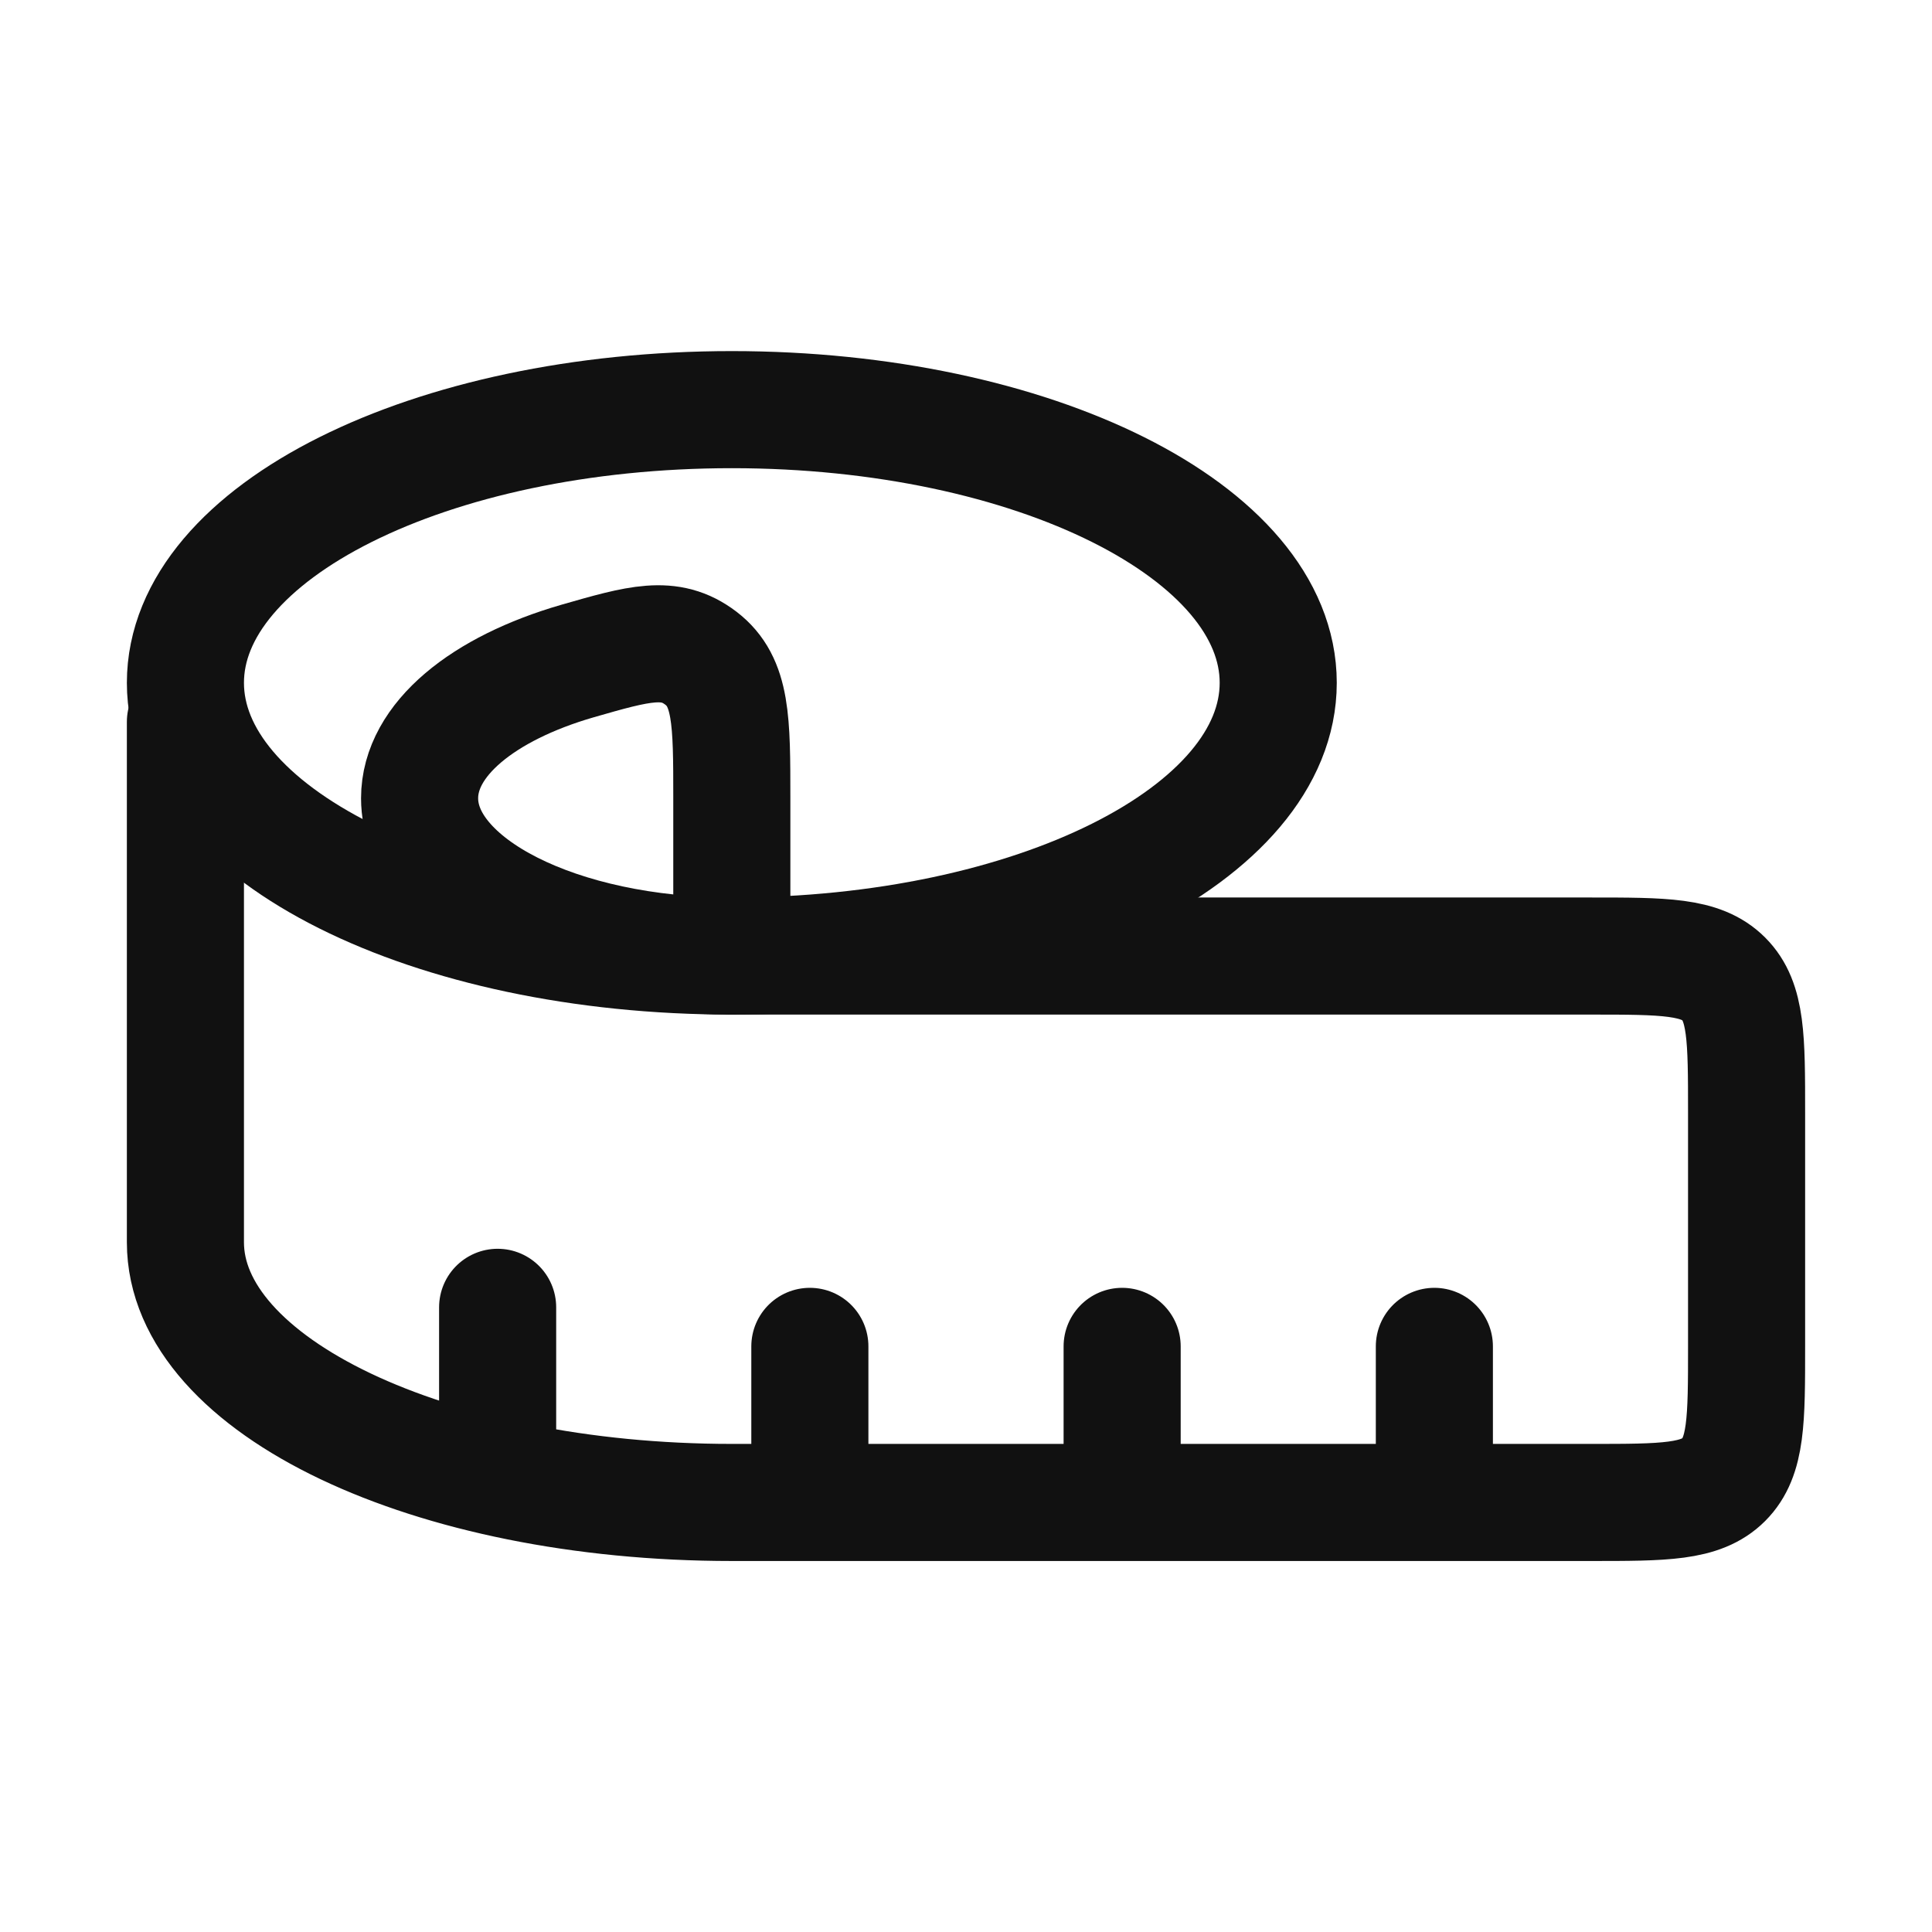
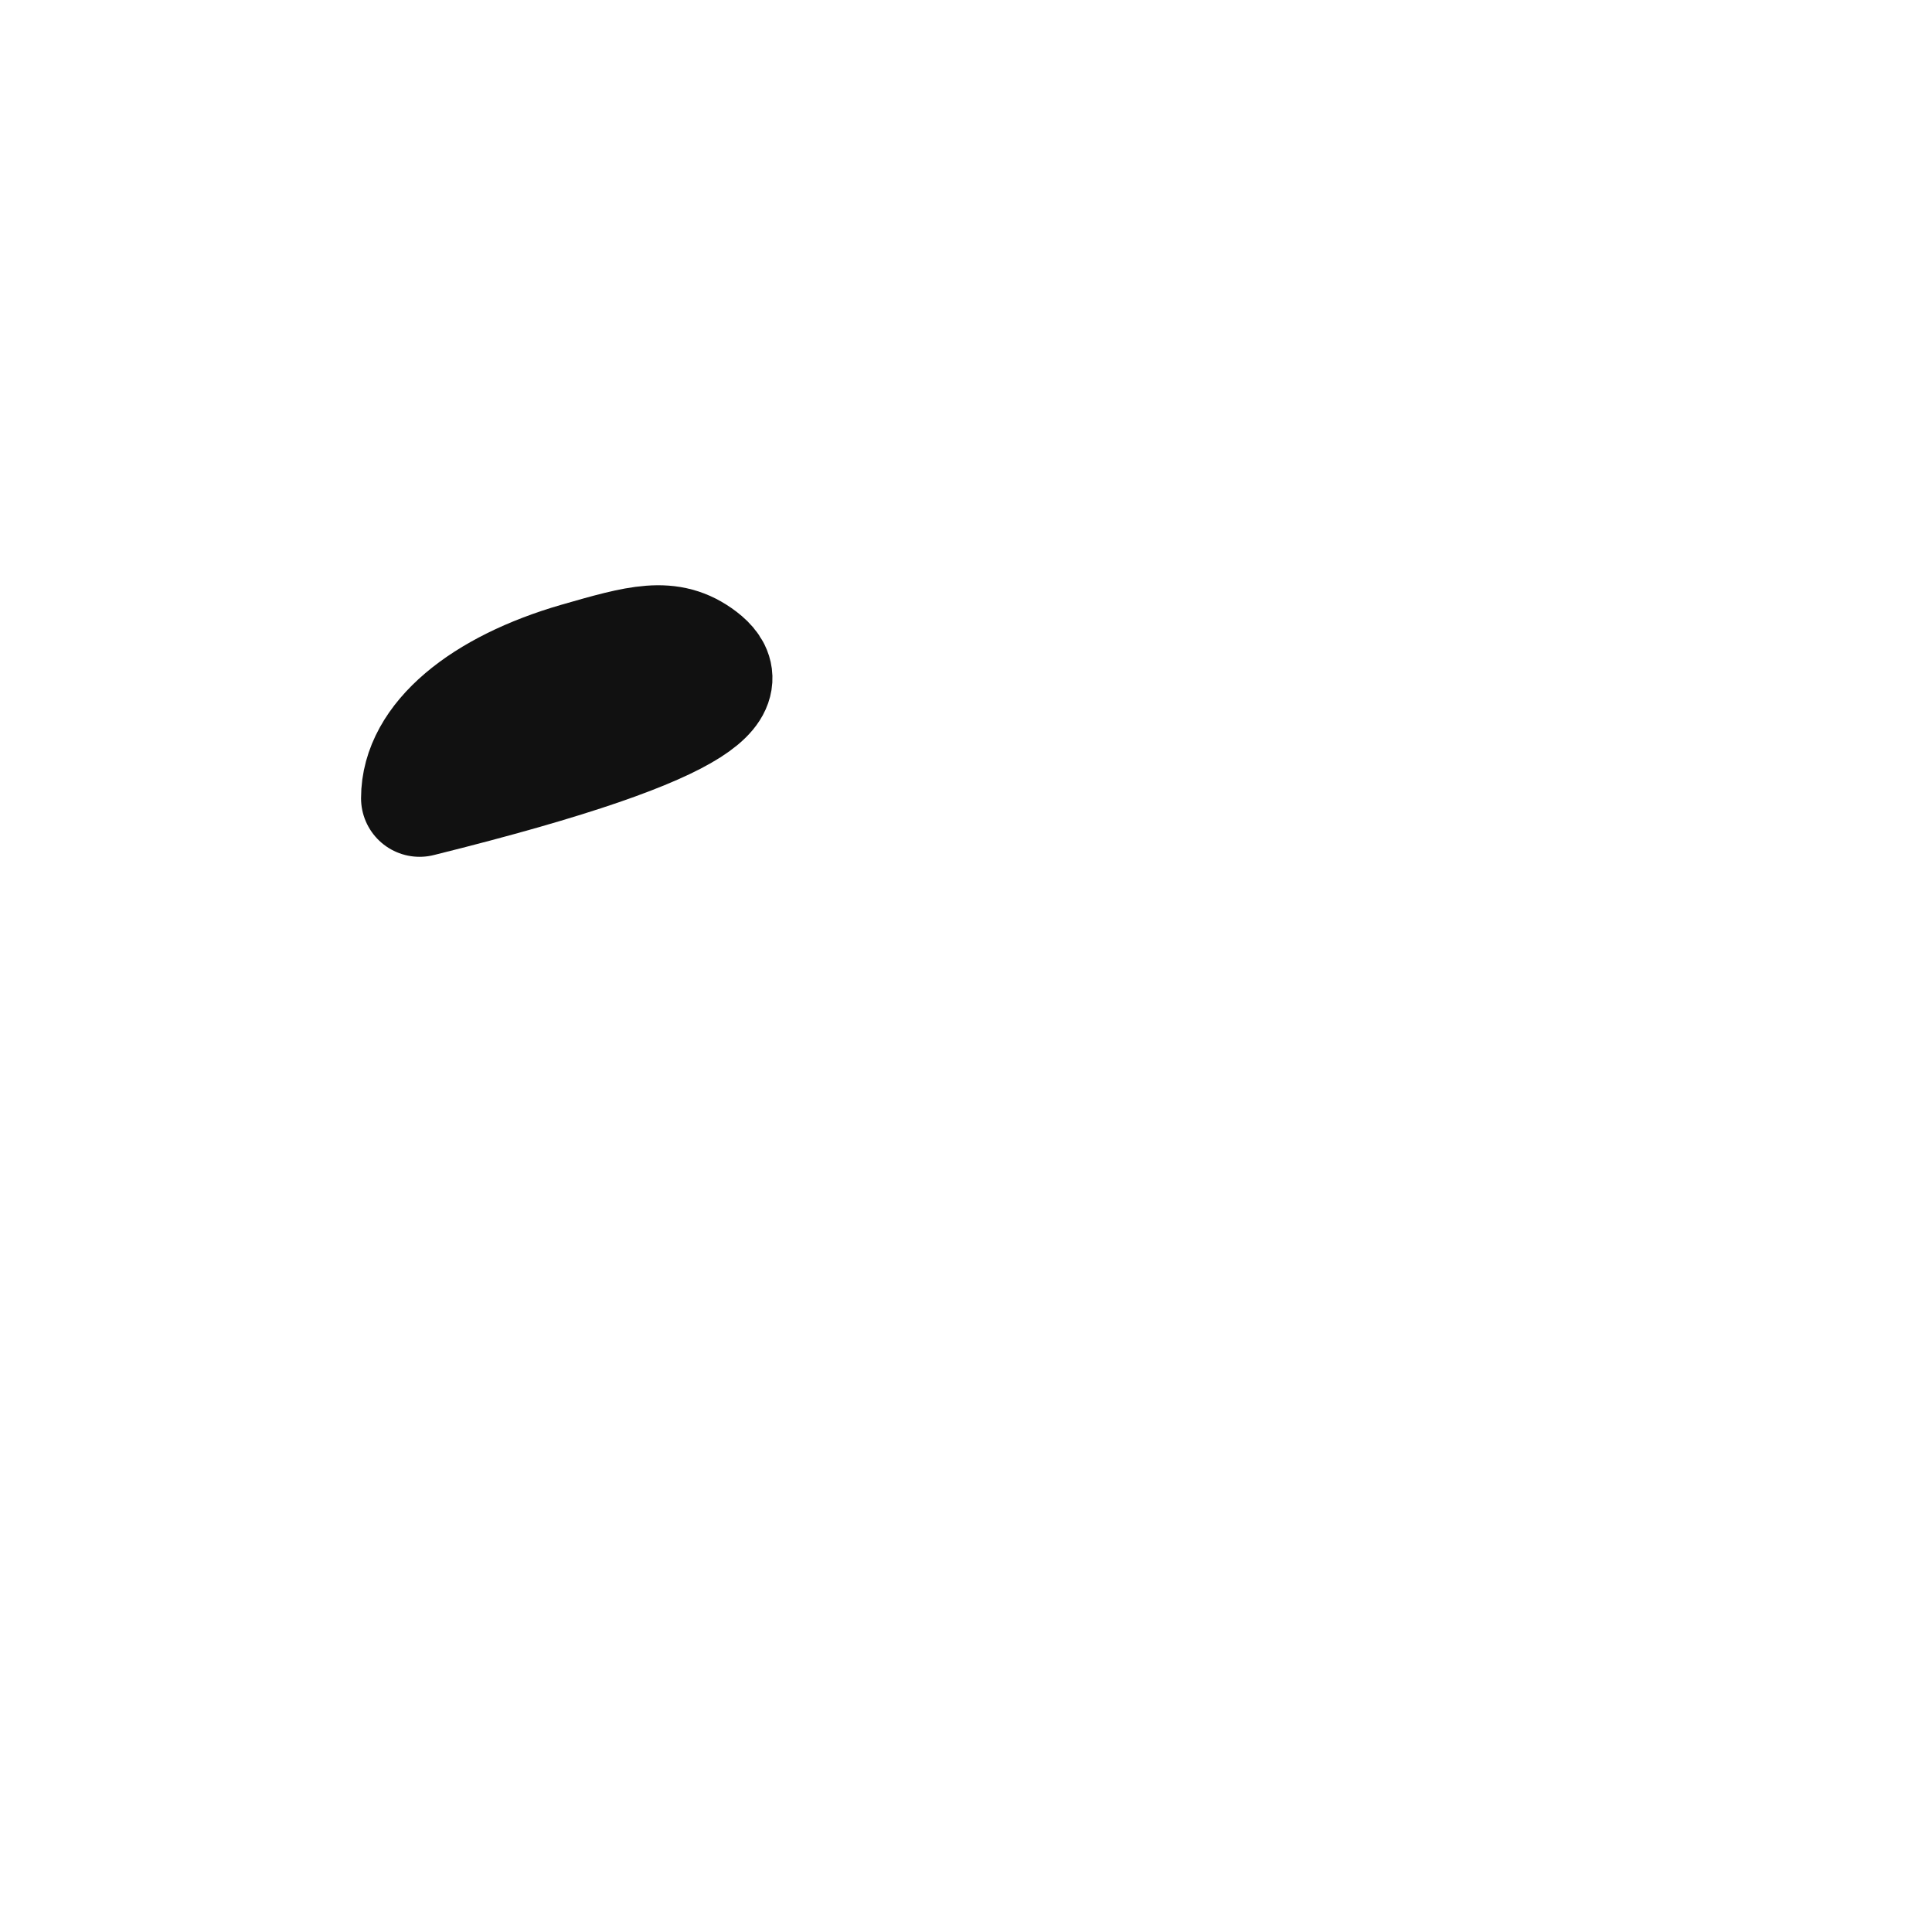
<svg xmlns="http://www.w3.org/2000/svg" width="33" height="33" viewBox="0 0 33 33" fill="none">
  <g id="hugeicons:tape-measure">
    <g id="Group">
-       <path id="Vector" d="M7.167 13.635C7.167 15.123 9.553 16.33 12.5 16.33V13.635C12.5 12.31 12.5 11.646 11.971 11.242C11.44 10.838 10.915 10.989 9.864 11.291C8.253 11.757 7.167 12.63 7.167 13.635Z" stroke="#111111" stroke-width="2" stroke-linecap="round" stroke-linejoin="round" />
-       <path id="Vector_2" d="M21.833 11.663C21.833 14.241 17.655 16.33 12.5 16.33C7.345 16.33 3.167 14.241 3.167 11.663C3.167 9.086 7.345 6.997 12.5 6.997C17.655 6.997 21.833 9.086 21.833 11.663Z" stroke="#111111" stroke-width="2" stroke-linecap="round" stroke-linejoin="round" />
-       <path id="Vector_3" d="M3.167 12.33V21.219C3.167 23.673 7.345 25.663 12.5 25.663H27.167C28.424 25.663 29.052 25.663 29.443 25.273C29.833 24.882 29.833 24.254 29.833 22.997V18.997C29.833 17.739 29.833 17.111 29.443 16.721C29.052 16.33 28.424 16.33 27.167 16.33H12.5M24.5 25.663V22.997M19.167 25.663V22.997M13.833 25.663V22.997M8.5 24.997V22.33" stroke="#111111" stroke-width="2" stroke-linecap="round" stroke-linejoin="round" />
+       <path id="Vector" d="M7.167 13.635V13.635C12.5 12.31 12.5 11.646 11.971 11.242C11.44 10.838 10.915 10.989 9.864 11.291C8.253 11.757 7.167 12.63 7.167 13.635Z" stroke="#111111" stroke-width="2" stroke-linecap="round" stroke-linejoin="round" />
    </g>
  </g>
</svg>